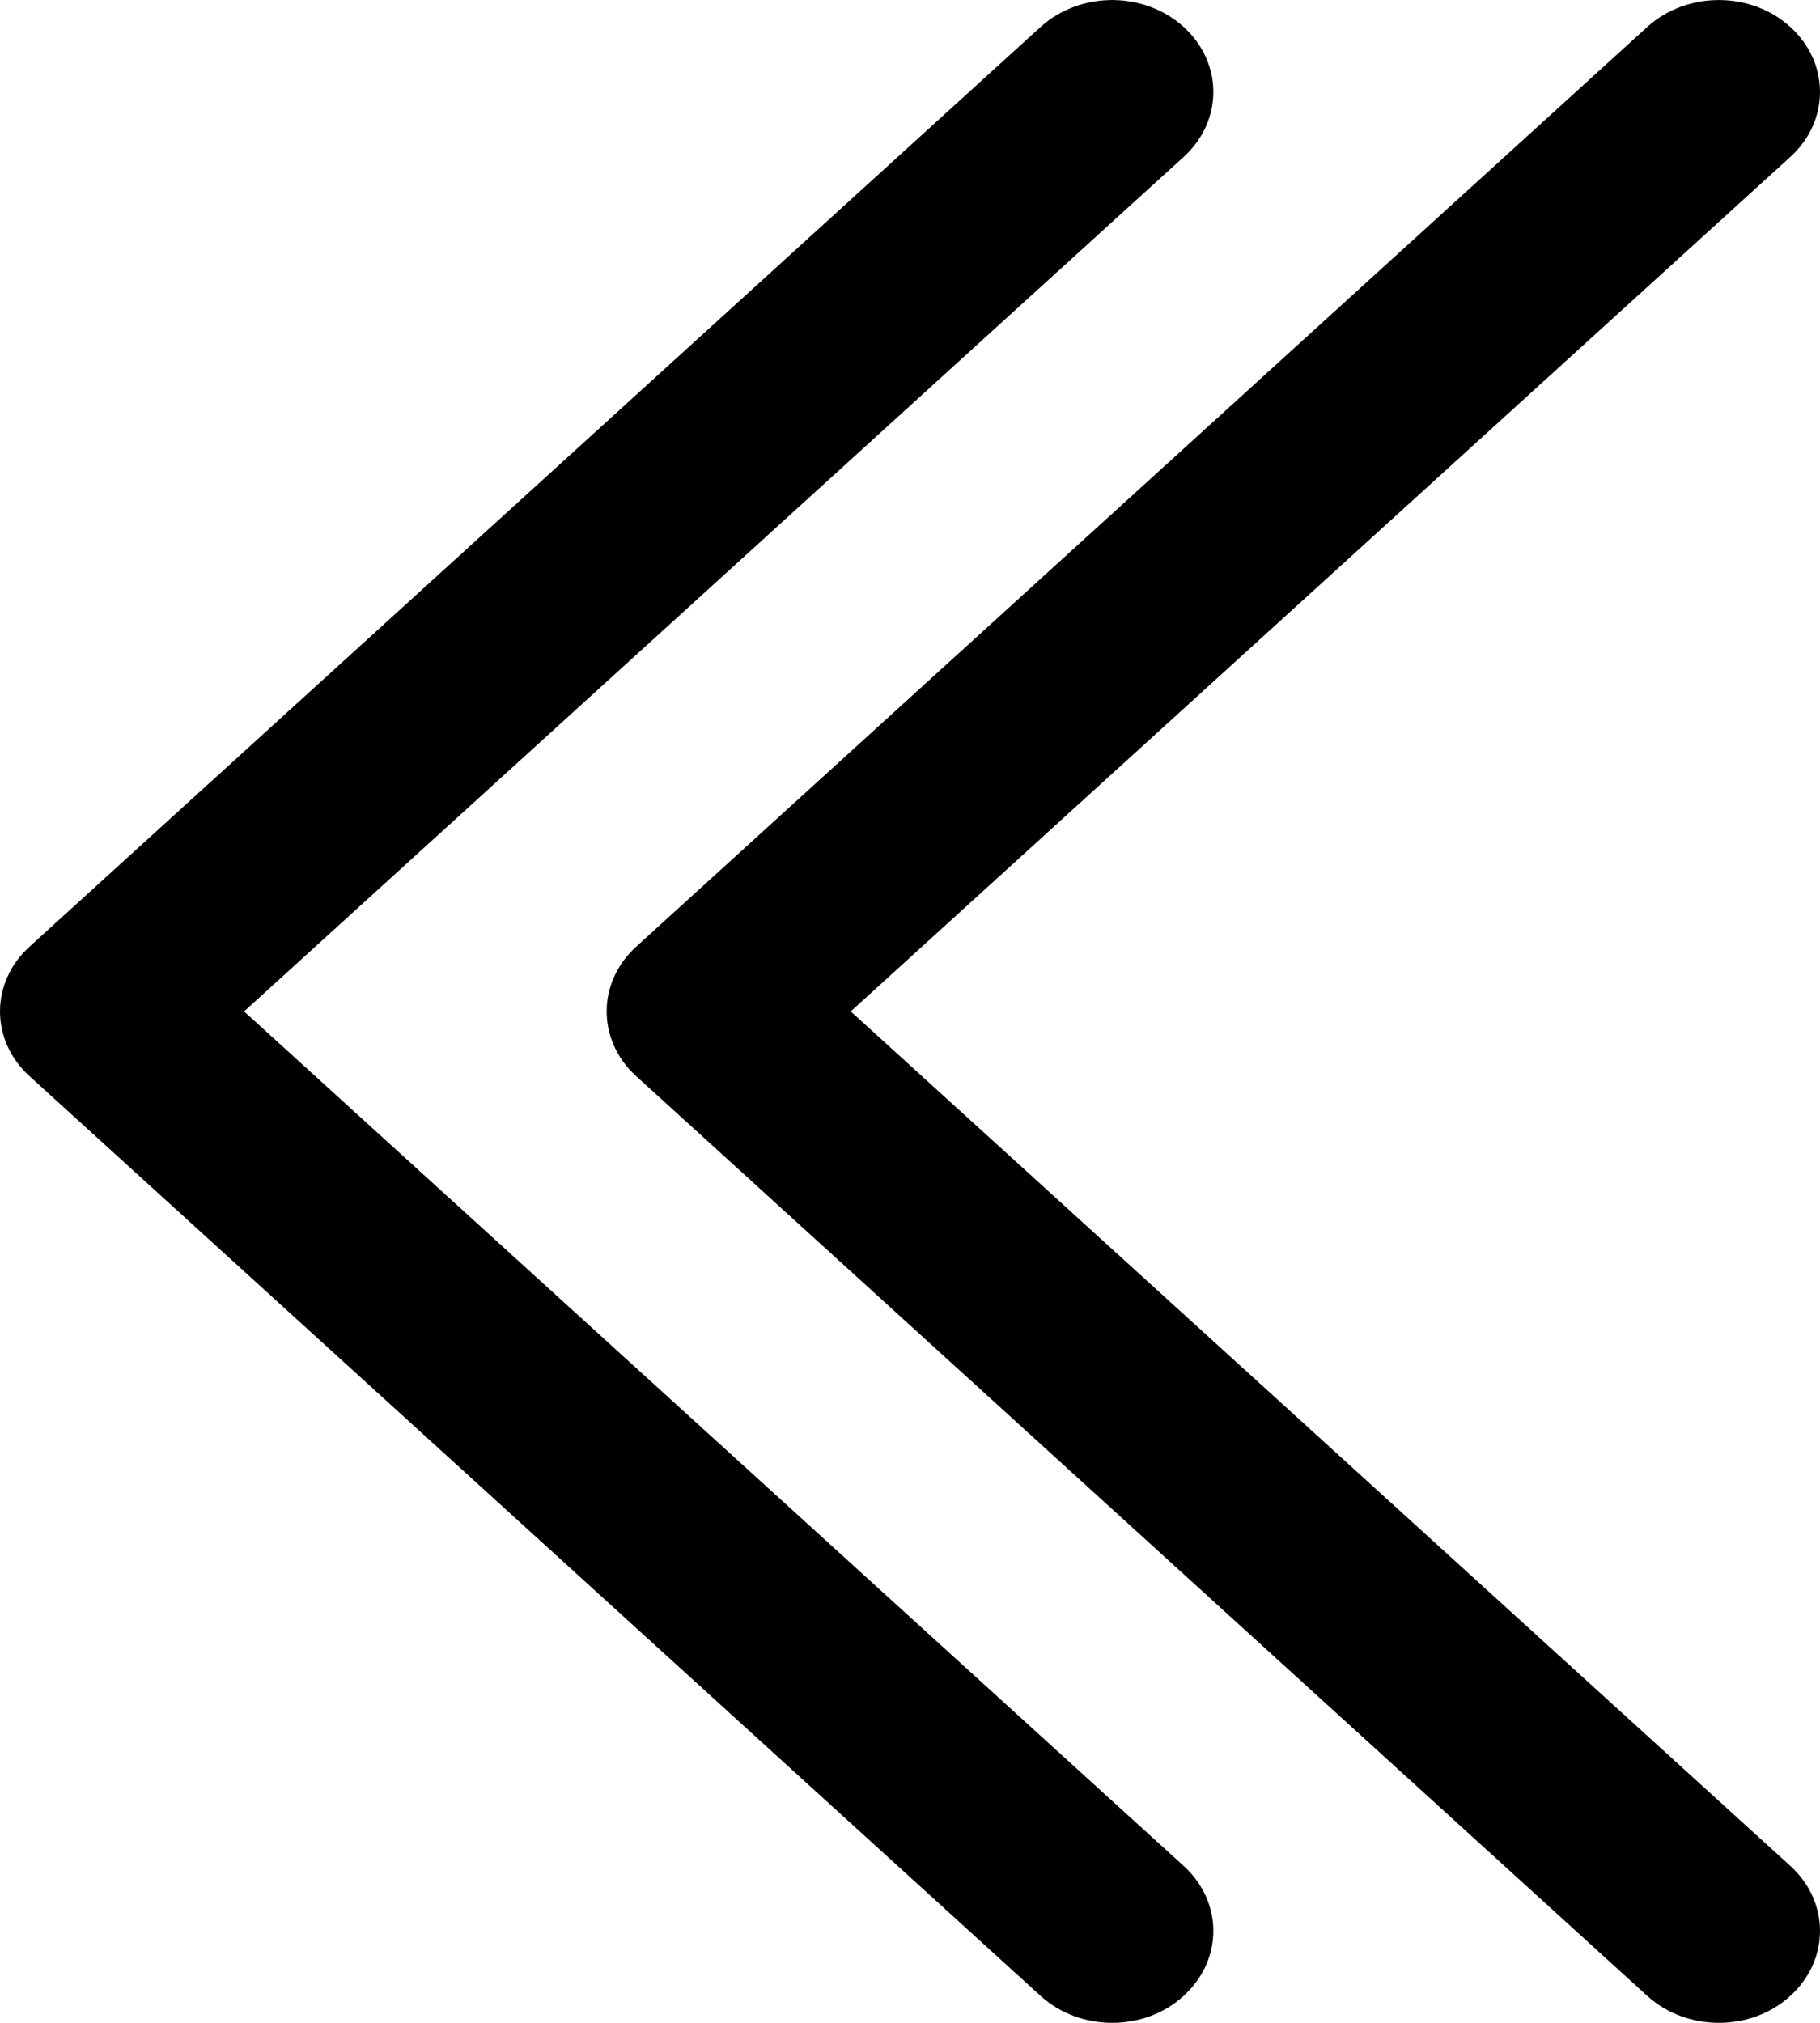
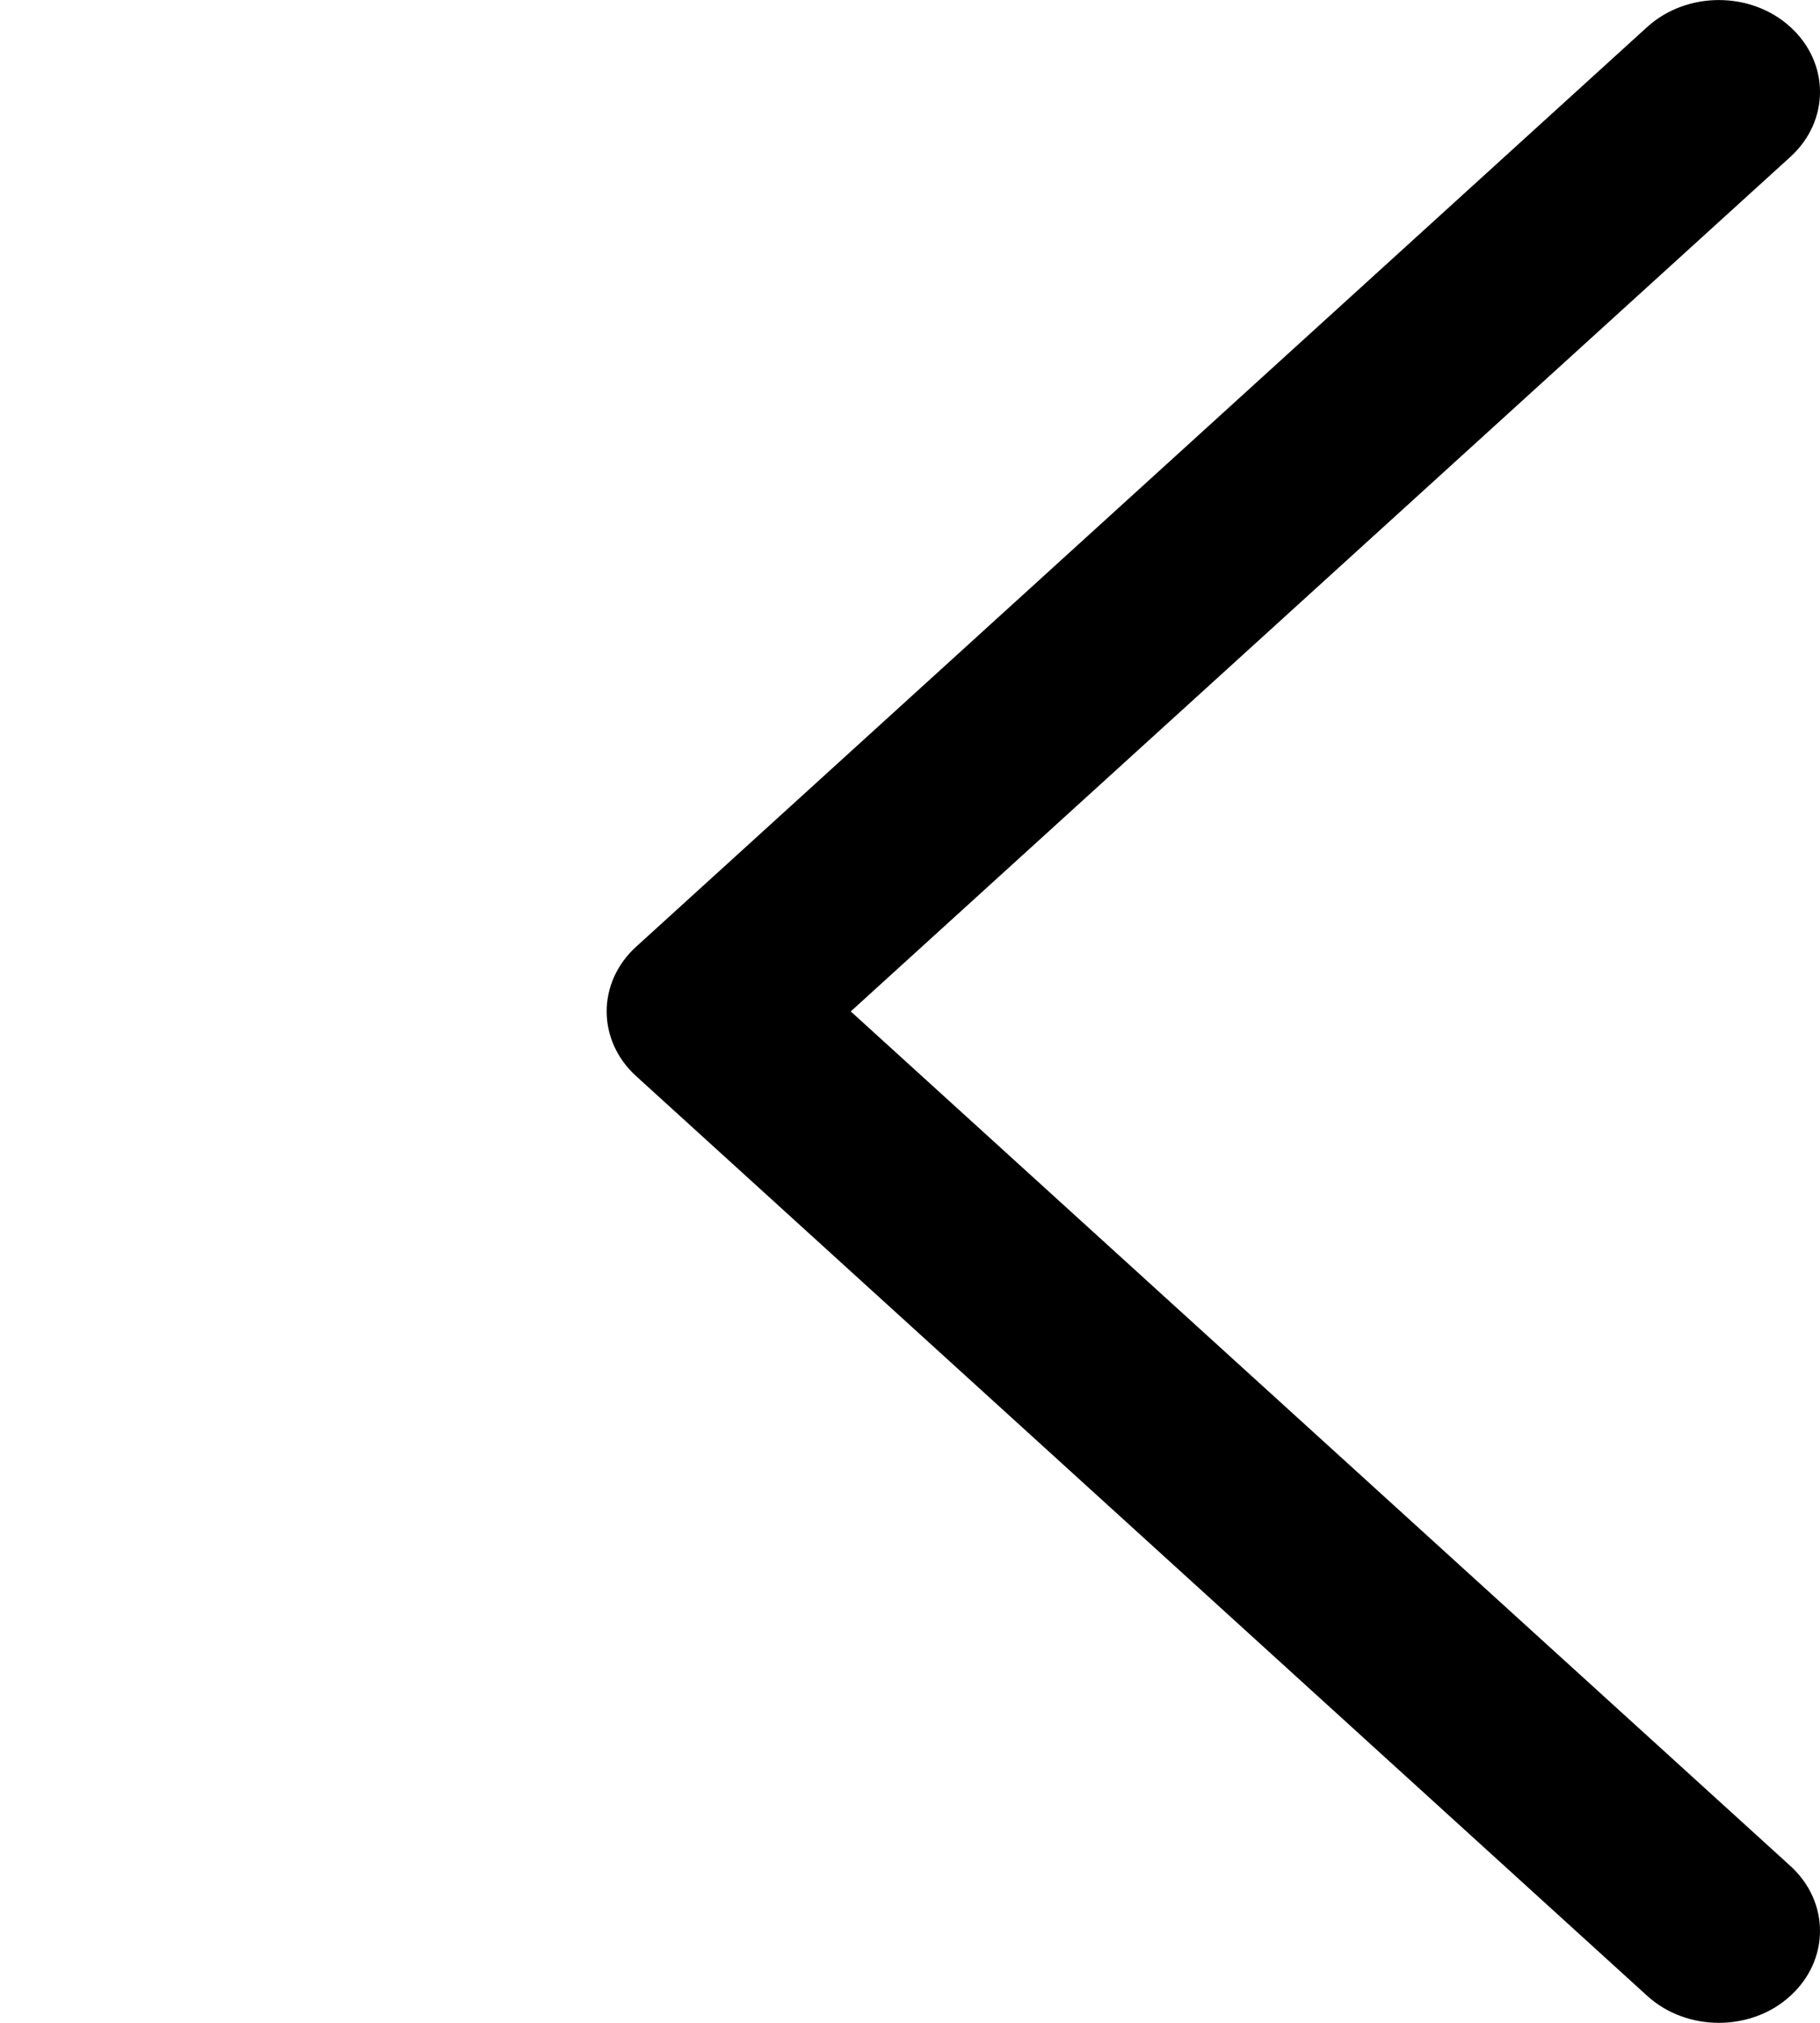
<svg xmlns="http://www.w3.org/2000/svg" width="9" height="10" viewBox="0 0 9 10" fill="none">
-   <path d="M5.5 10C5.628 10 5.756 9.956 5.853 9.867C6.049 9.689 6.049 9.402 5.853 9.224L1.207 5L5.853 0.776C6.049 0.598 6.049 0.311 5.853 0.133C5.658 -0.044 5.342 -0.044 5.146 0.133L0.147 4.679C-0.049 4.856 -0.049 5.144 0.147 5.321L5.146 9.867C5.244 9.956 5.372 10 5.5 10Z" fill="black" />
  <path d="M8.5 10C8.628 10 8.756 9.956 8.853 9.867C9.049 9.689 9.049 9.402 8.853 9.224L4.207 5L8.853 0.776C9.049 0.598 9.049 0.311 8.853 0.133C8.658 -0.044 8.342 -0.044 8.146 0.133L3.147 4.679C2.951 4.856 2.951 5.144 3.147 5.321L8.146 9.867C8.244 9.956 8.372 10 8.5 10Z" fill="black" />
</svg>